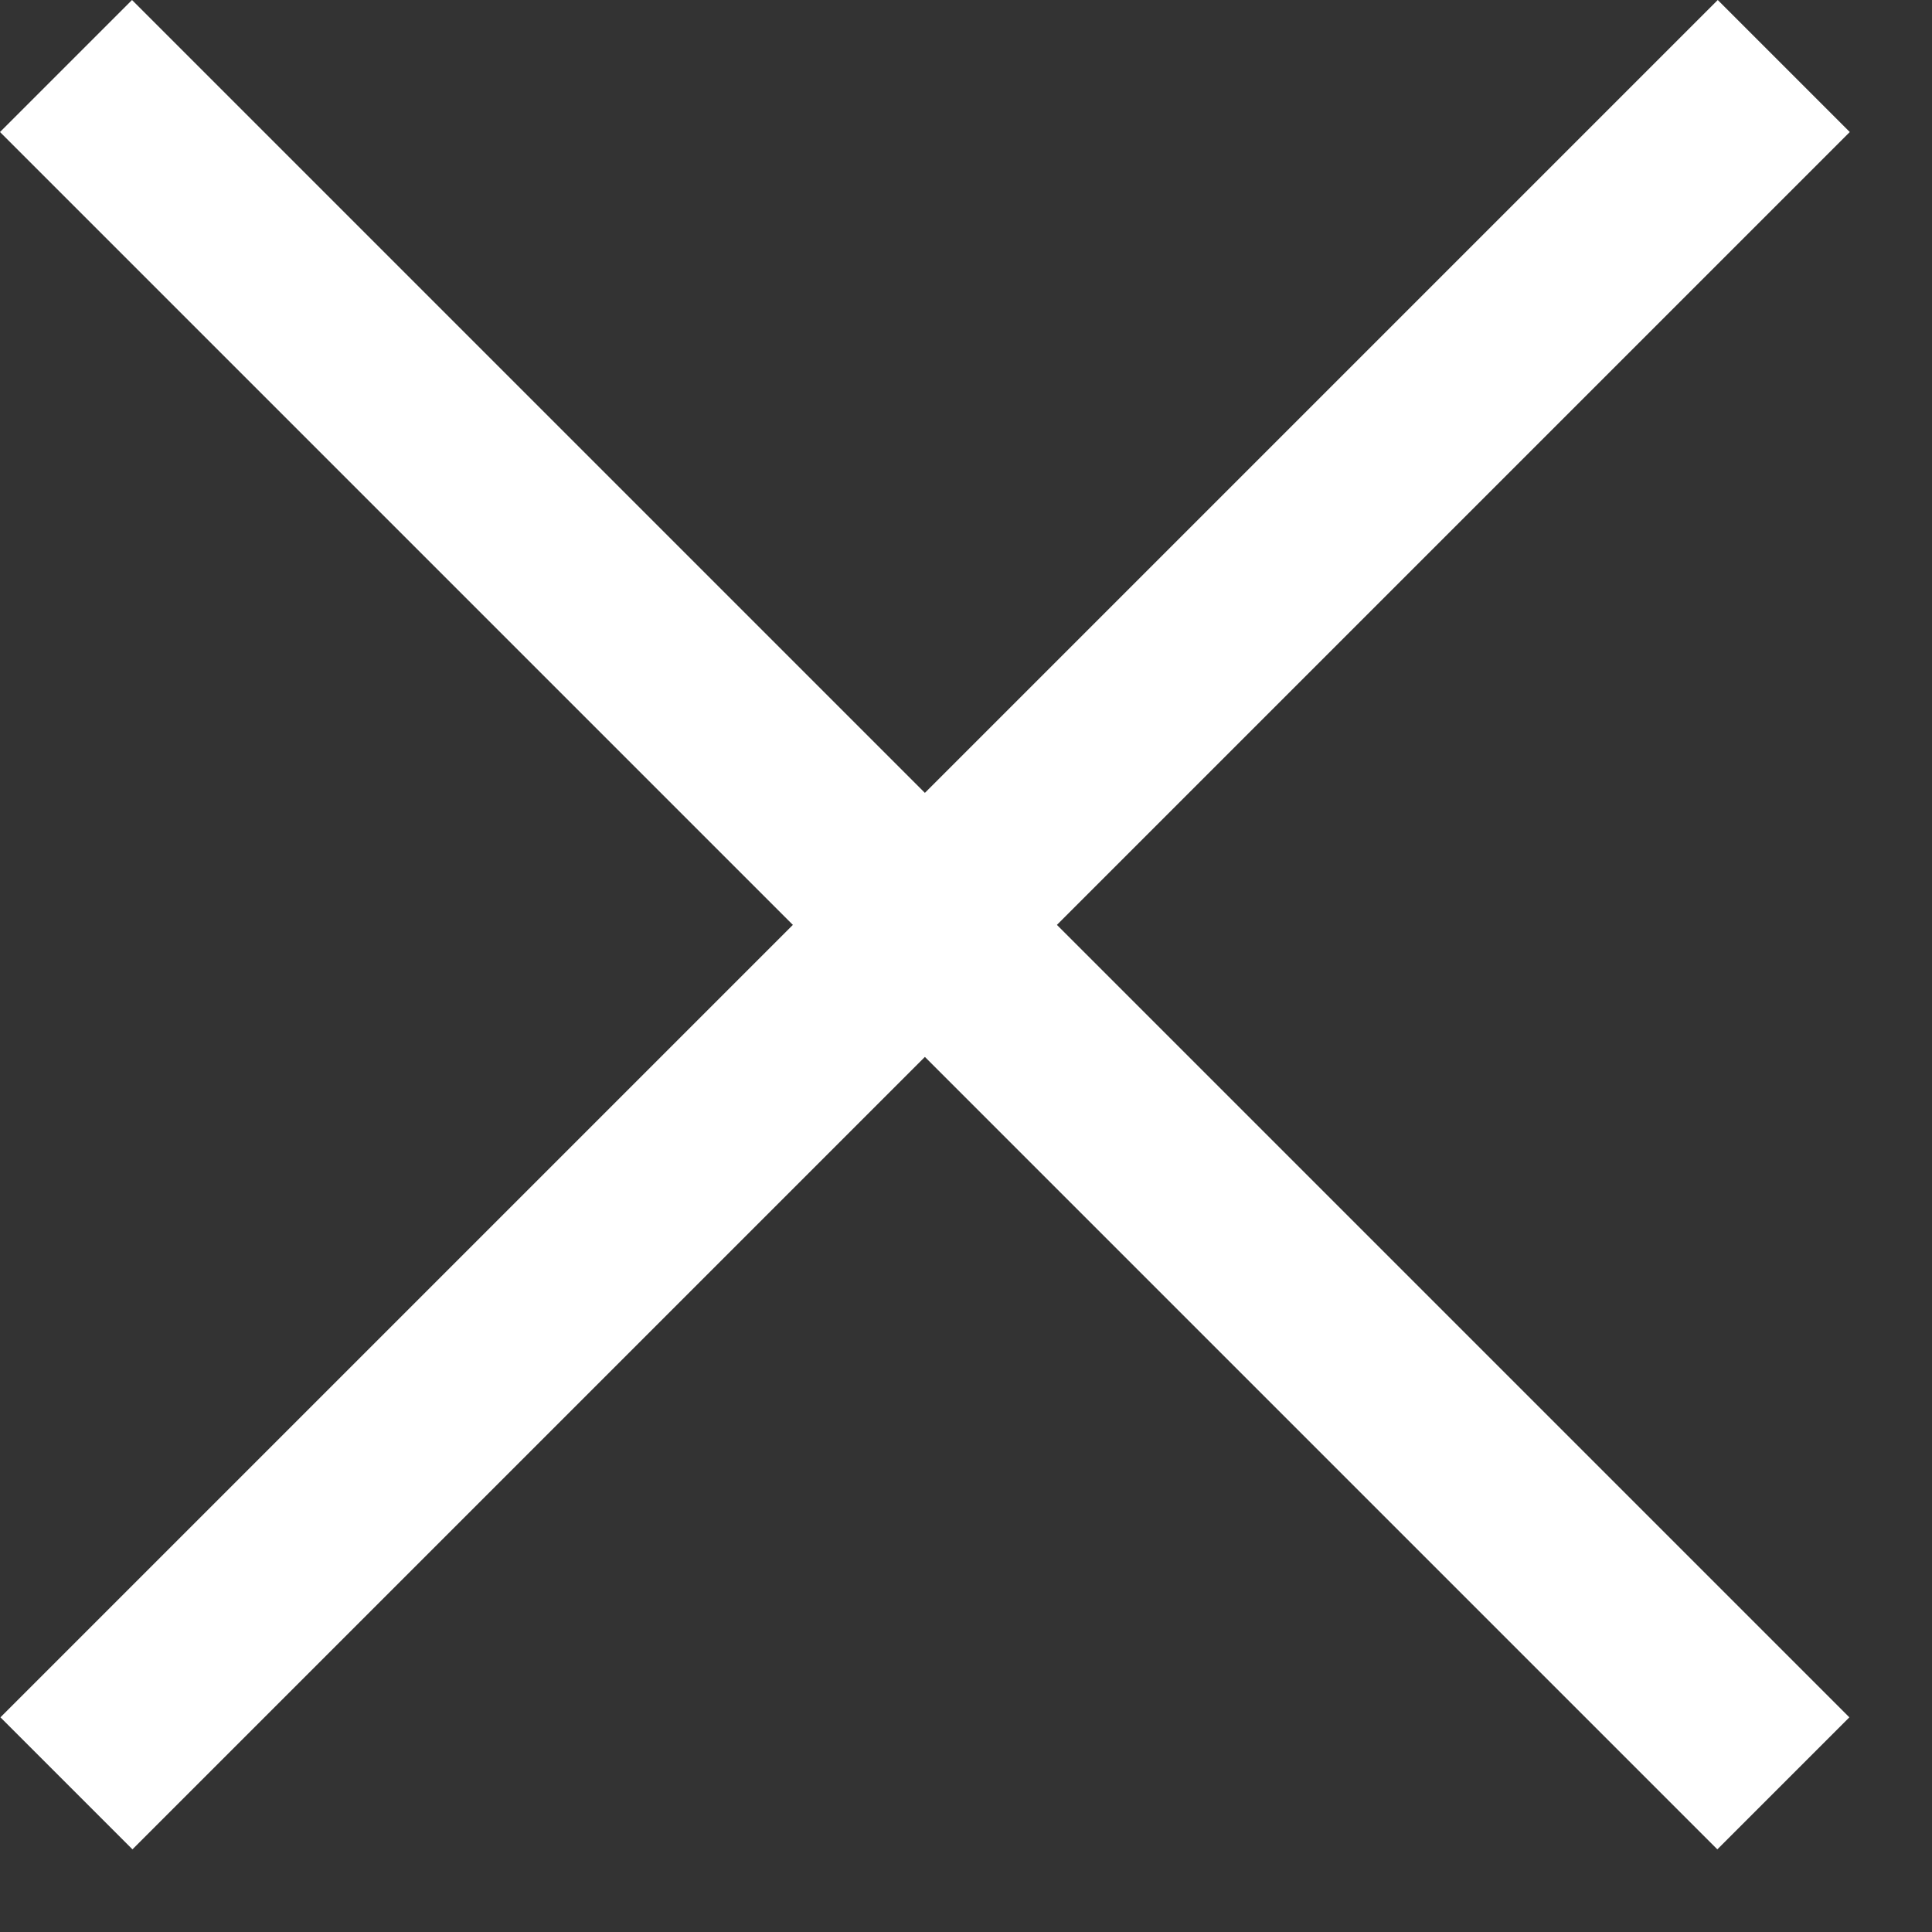
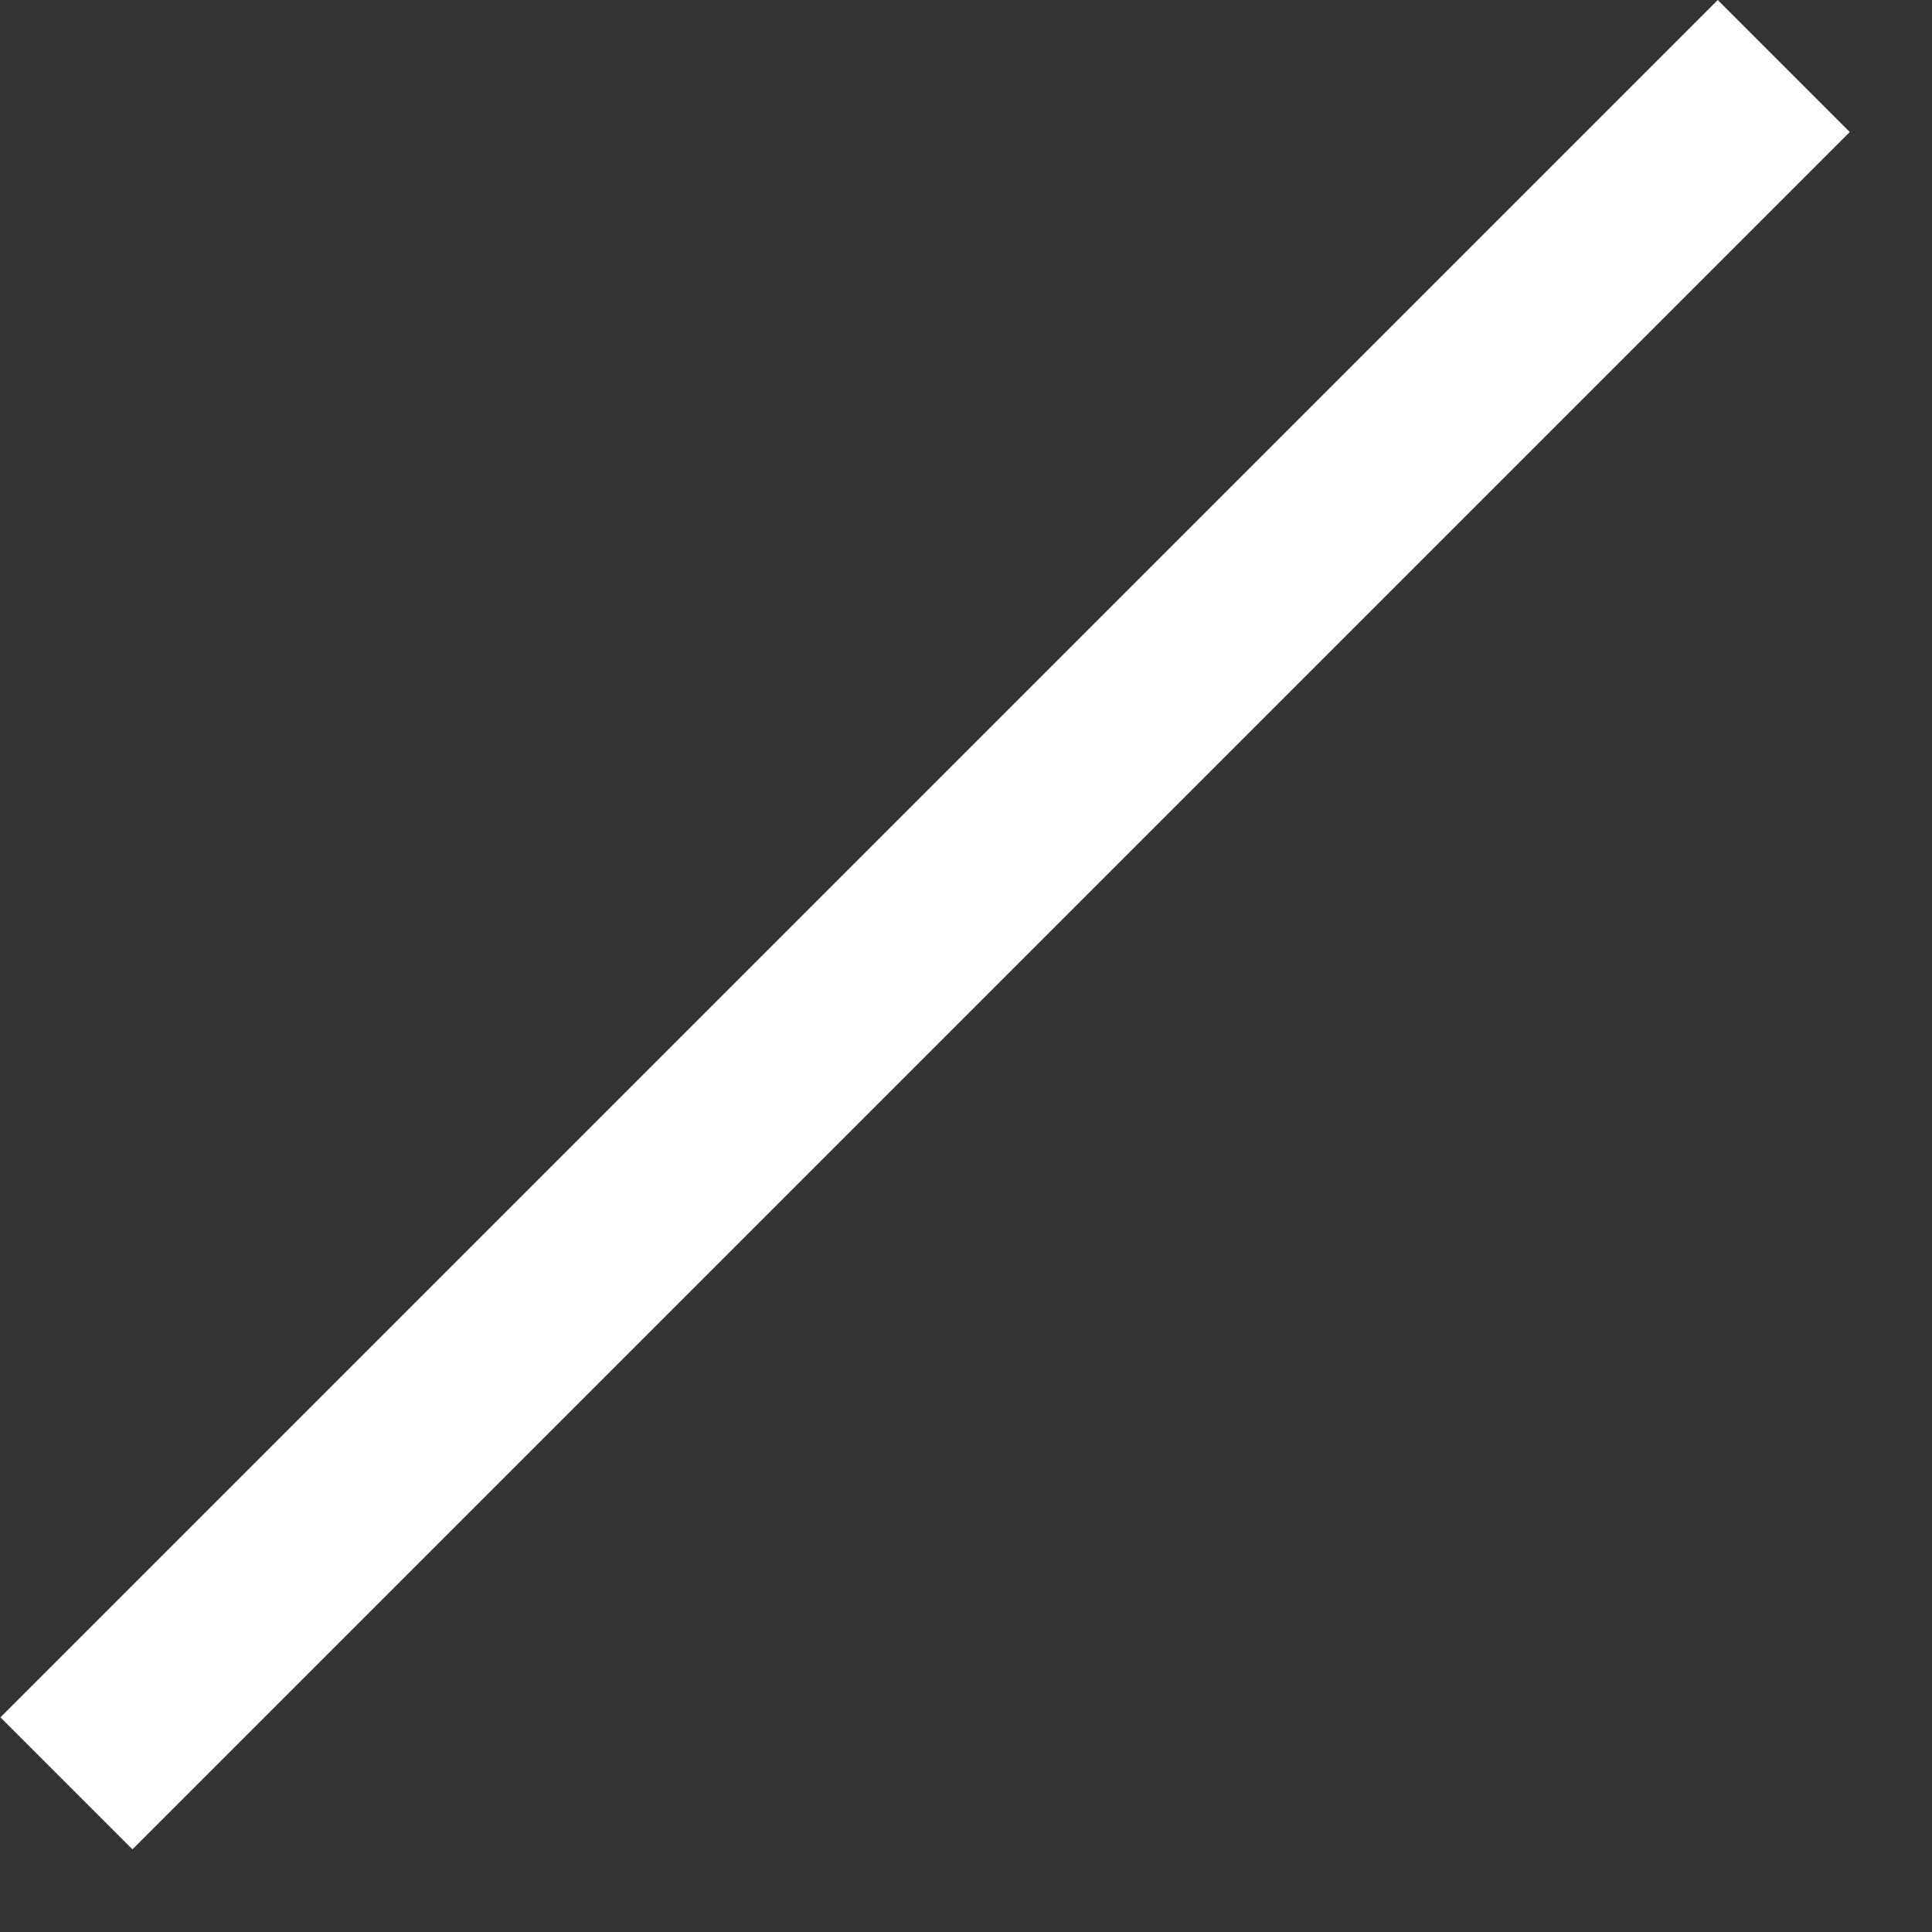
<svg xmlns="http://www.w3.org/2000/svg" width="18" height="18" viewBox="0 0 18 18" fill="none">
  <rect x="0" y="0" width="18" height="18" fill="#333333" stroke="none" />
-   <path d="M1.23 -1.90798e-07L1.90798e-07 1.23L16 17.23L17.23 16L1.23 -1.90798e-07Z" fill="white" />
  <path d="M17.234 1.23L1.234 17.23L0.004 16L16.004 0L17.234 1.23Z" fill="white" />
</svg>